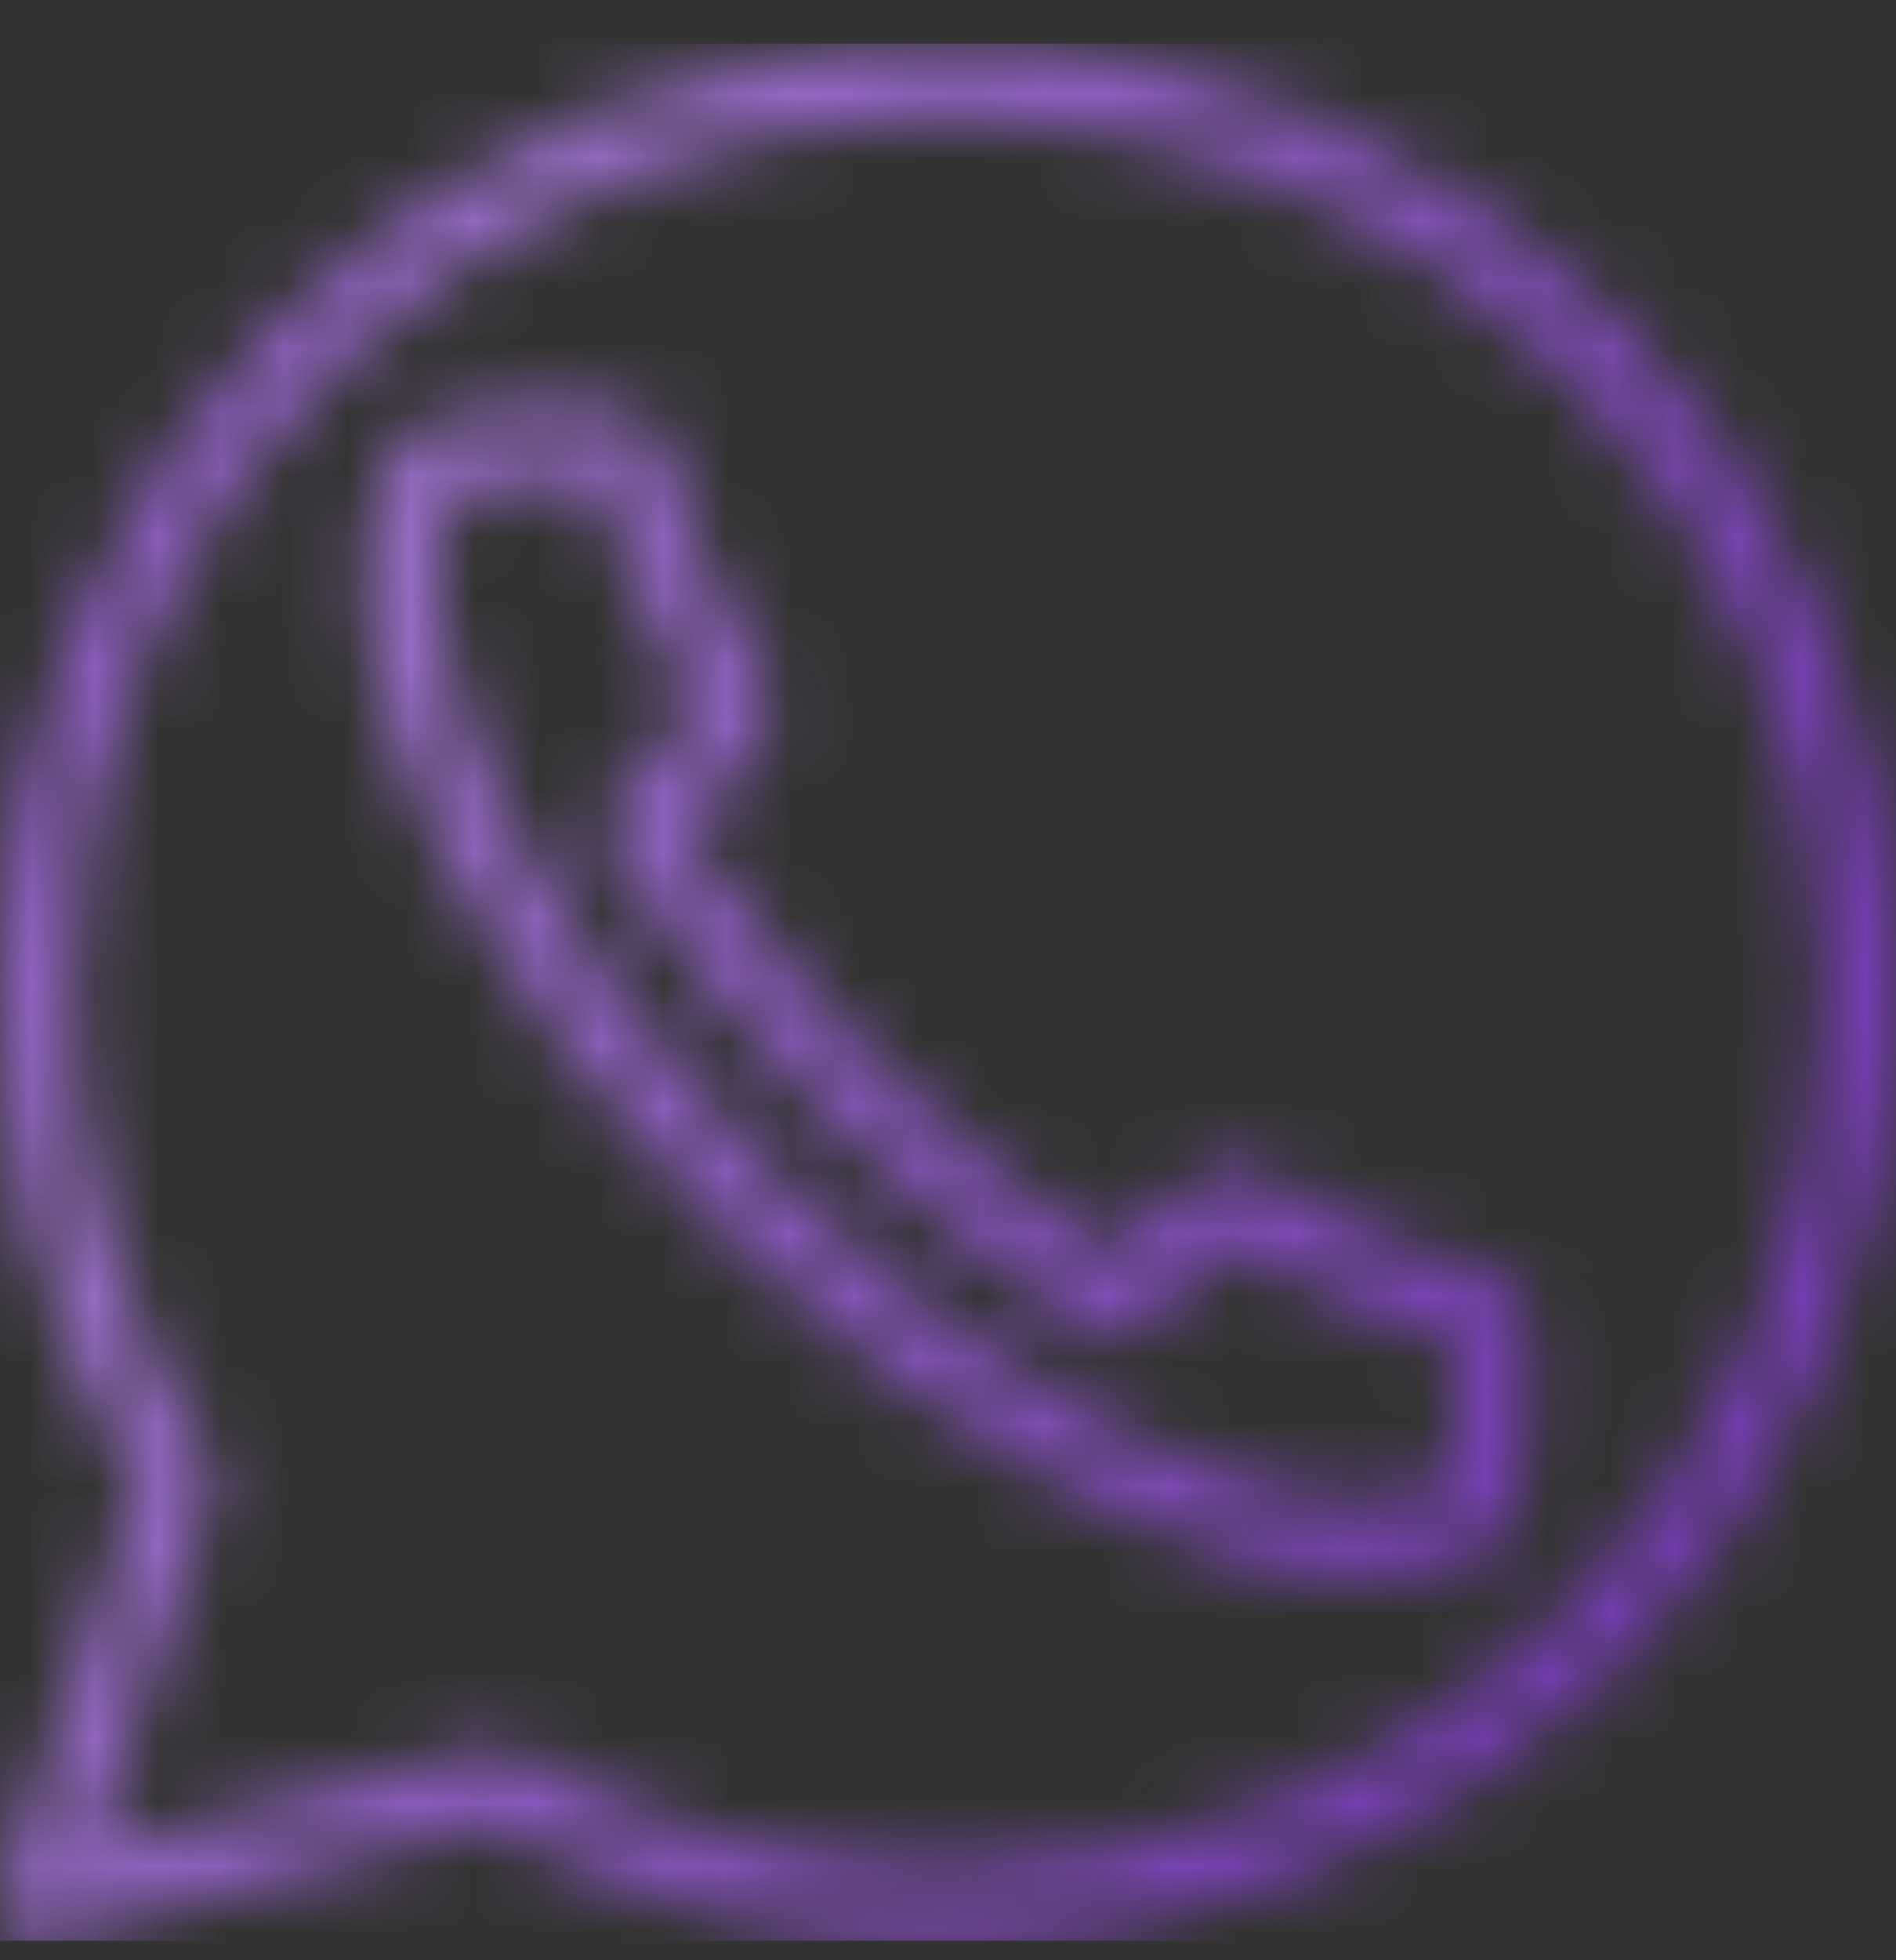
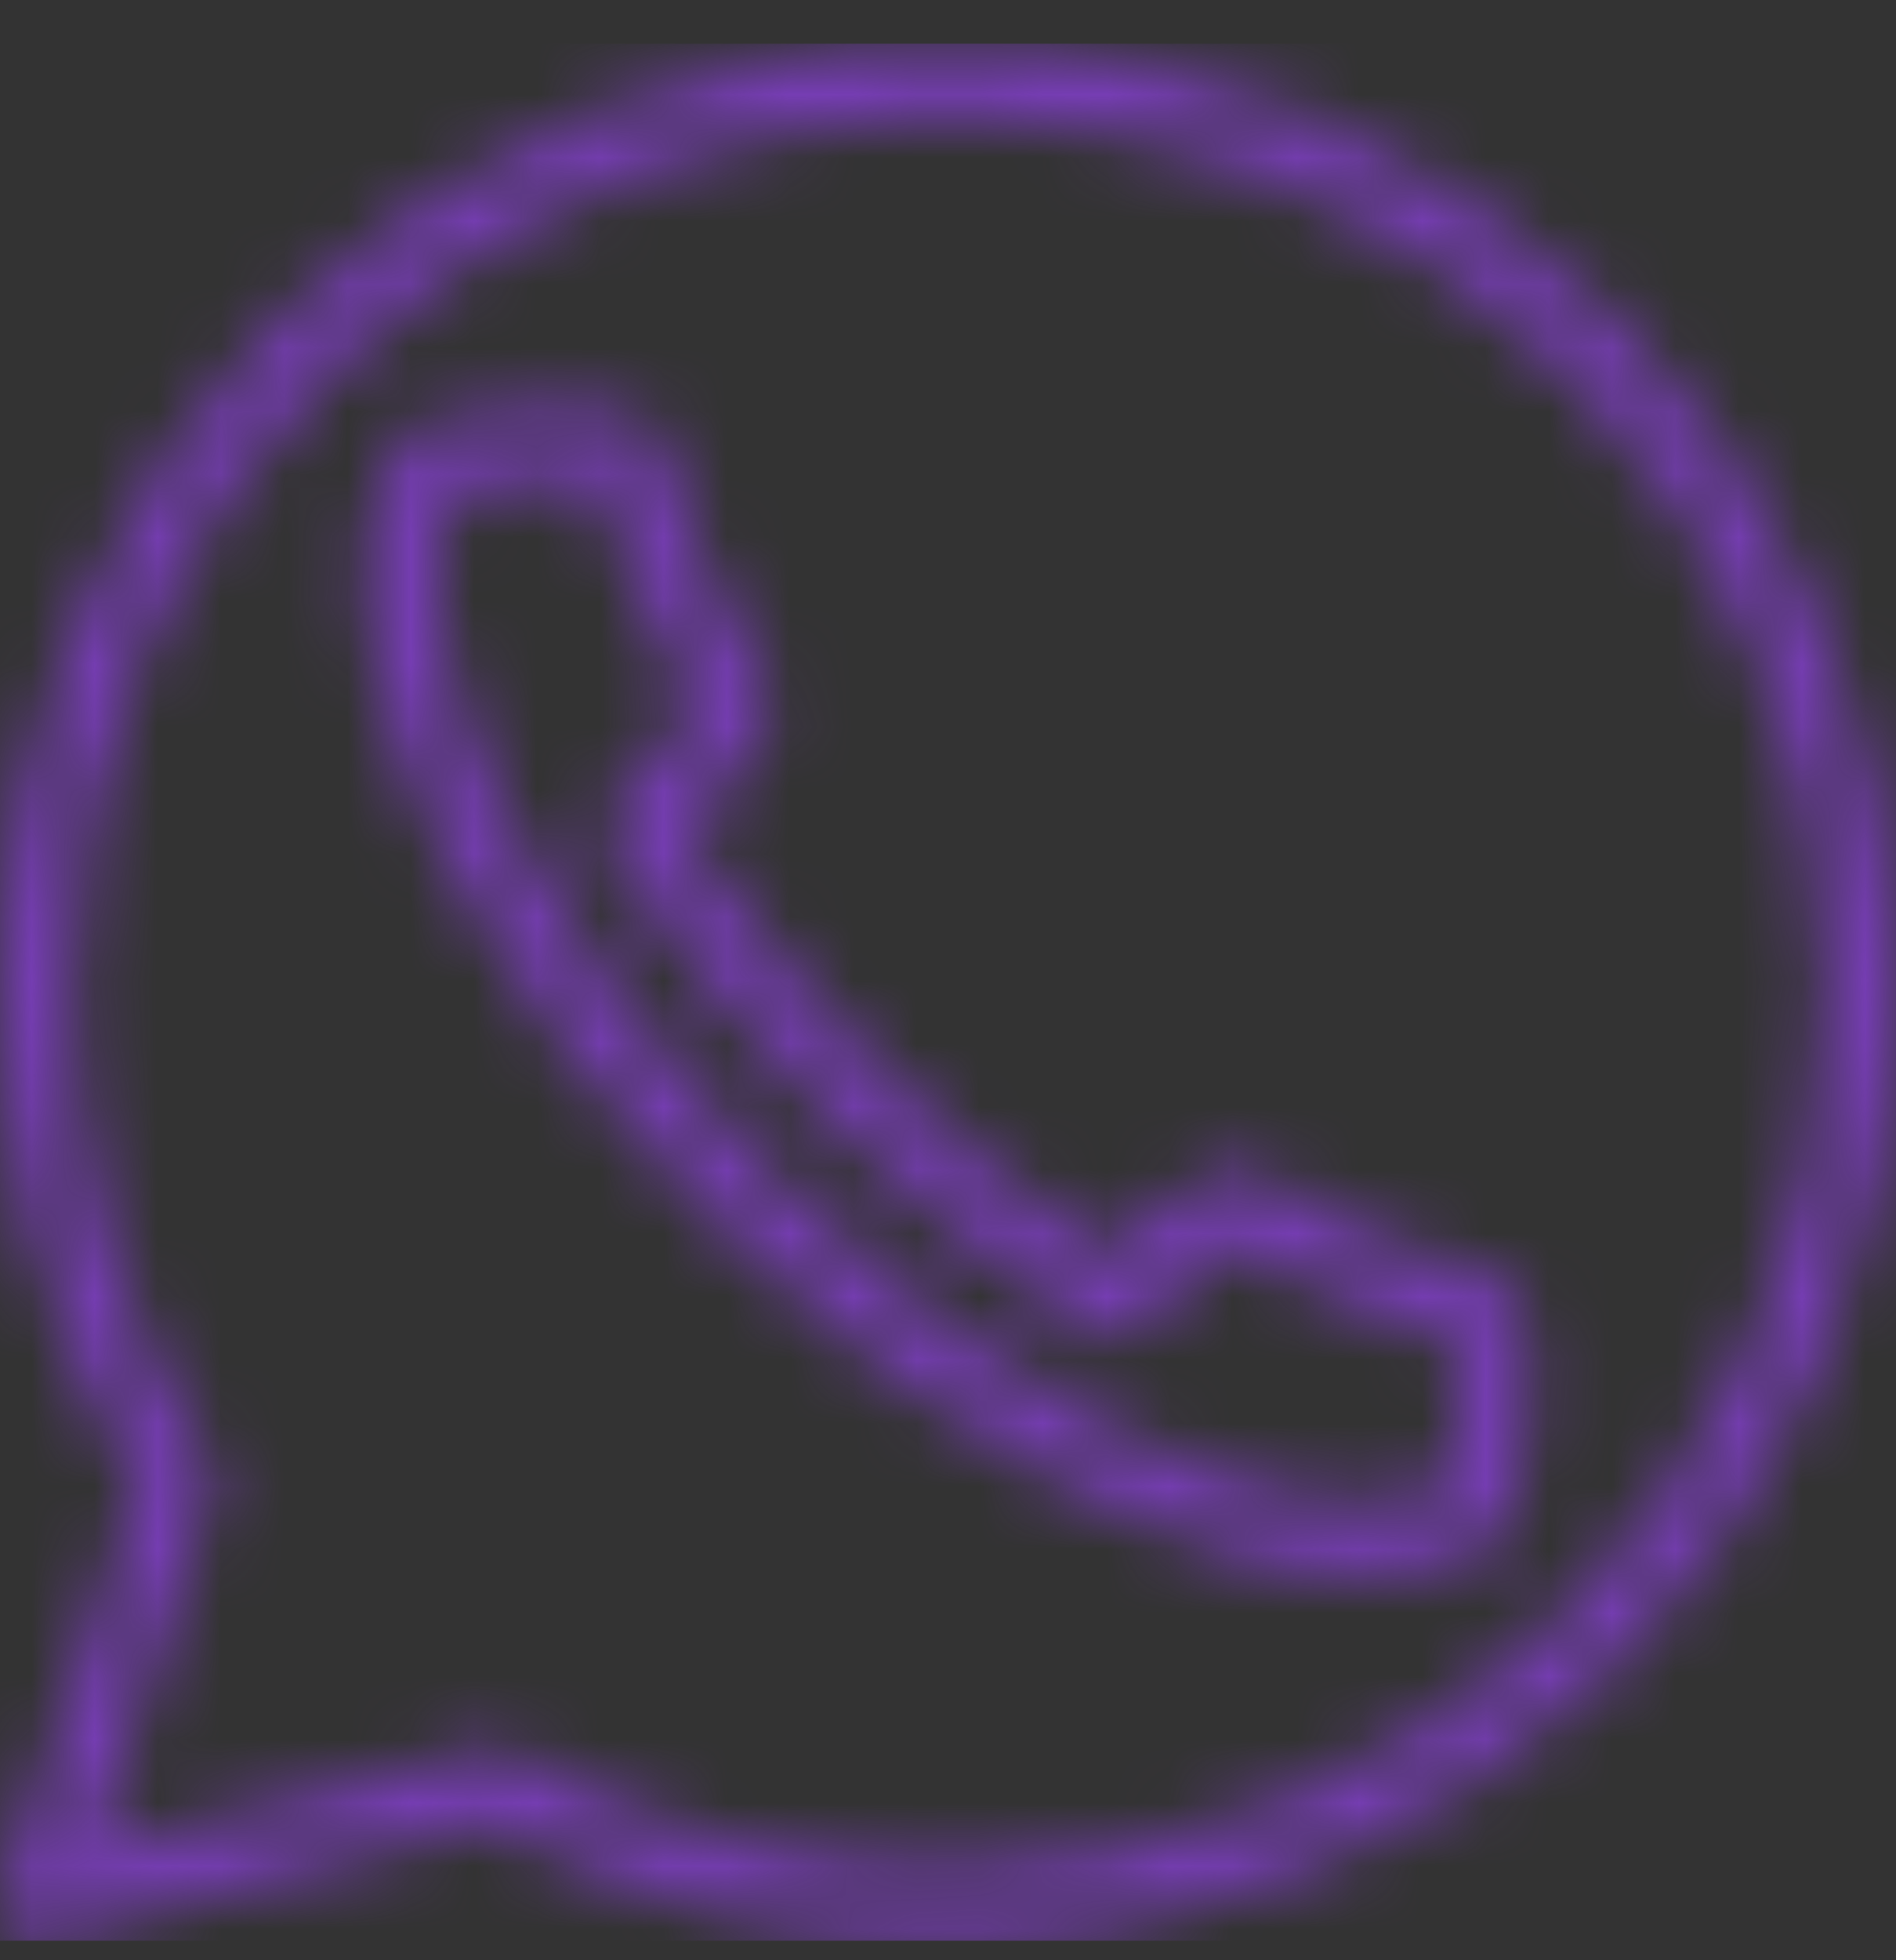
<svg xmlns="http://www.w3.org/2000/svg" width="30" height="31" viewBox="0 0 30 31" fill="none">
  <rect x="0" y="0" width="30" height="31" fill="#333333" stroke="none" />
  <mask id="mask0_608_8432" style="mask-type:alpha" maskUnits="userSpaceOnUse" x="0" y="0" width="30" height="31">
    <path d="M15.001 0.691C6.728 0.691 0.002 7.418 0.002 15.691C0.002 18.442 0.757 21.131 2.182 23.479L0.03 29.928C-0.039 30.13 0.013 30.349 0.157 30.505C0.267 30.626 0.423 30.69 0.578 30.69C0.625 30.69 0.676 30.684 0.723 30.673L7.749 28.821C9.964 30.044 12.468 30.69 15.001 30.69C23.273 30.69 30 23.963 30 15.691C30 7.418 23.273 0.691 15.001 0.691ZM15.001 29.536C12.589 29.536 10.207 28.901 8.118 27.702C8.032 27.65 7.928 27.627 7.83 27.627C7.784 27.627 7.732 27.632 7.686 27.644L1.461 29.282L3.359 23.582C3.417 23.415 3.394 23.236 3.301 23.092C1.9 20.877 1.155 18.316 1.155 15.691C1.155 8.058 7.368 1.845 15.001 1.845C22.633 1.845 28.846 8.058 28.846 15.691C28.846 23.323 22.633 29.536 15.001 29.536Z" fill="black" />
    <path d="M23.655 20.19C22.507 19.93 21.203 19.359 19.864 18.54C19.72 18.453 19.547 18.43 19.386 18.482C18.918 18.632 18.047 19.319 17.517 19.838C16.27 19.007 15.019 17.974 13.865 16.82C12.711 15.667 11.678 14.415 10.848 13.169C11.367 12.644 12.053 11.767 12.203 11.3C12.255 11.138 12.232 10.965 12.146 10.821C11.326 9.488 10.755 8.179 10.496 7.031C10.455 6.858 10.34 6.713 10.178 6.638C9.394 6.263 6.977 6.523 6.44 6.863C6.359 6.915 6.296 6.985 6.244 7.065C5.373 8.588 5.679 10.942 7.109 13.7C8.096 15.609 9.561 17.559 11.338 19.336C13.115 21.113 15.065 22.578 16.974 23.564C18.705 24.464 20.274 24.92 21.578 24.92C22.357 24.92 23.037 24.759 23.603 24.436C23.684 24.389 23.753 24.32 23.805 24.239C24.145 23.697 24.405 21.286 24.03 20.501C23.966 20.345 23.822 20.224 23.655 20.19ZM22.887 23.518C21.722 24.055 19.738 23.697 17.522 22.543C15.717 21.609 13.865 20.218 12.169 18.522C10.473 16.826 9.082 14.975 8.148 13.169C6.994 10.948 6.636 8.969 7.173 7.804C7.646 7.659 8.892 7.556 9.463 7.631C9.757 8.727 10.282 9.938 11.003 11.155C10.726 11.6 10.023 12.419 9.821 12.563C9.682 12.638 9.579 12.771 9.544 12.927C9.509 13.082 9.532 13.244 9.613 13.377C10.53 14.825 11.719 16.301 13.057 17.634C14.396 18.972 15.867 20.161 17.315 21.078C17.447 21.165 17.603 21.199 17.759 21.159C17.915 21.118 18.036 21.026 18.116 20.888C18.272 20.668 19.091 19.965 19.536 19.682C20.759 20.403 21.964 20.934 23.061 21.222C23.13 21.805 23.026 23.057 22.887 23.518Z" fill="black" />
  </mask>
  <g mask="url(#mask0_608_8432)">
    <rect y="0.691" width="30" height="30" fill="#763DB4" />
-     <rect y="0.691" width="30" height="30" fill="url(#paint0_linear_608_8432)" fill-opacity="0.25" />
  </g>
  <defs>
    <linearGradient id="paint0_linear_608_8432" x1="3.278" y1="-12.594" x2="34.739" y2="1.073" gradientUnits="userSpaceOnUse">
      <stop stop-color="white" stop-opacity="0" />
      <stop offset="0.325" stop-color="white" />
      <stop offset="1" stop-color="white" stop-opacity="0" />
      <stop offset="1" stop-color="white" stop-opacity="0" />
    </linearGradient>
  </defs>
</svg>